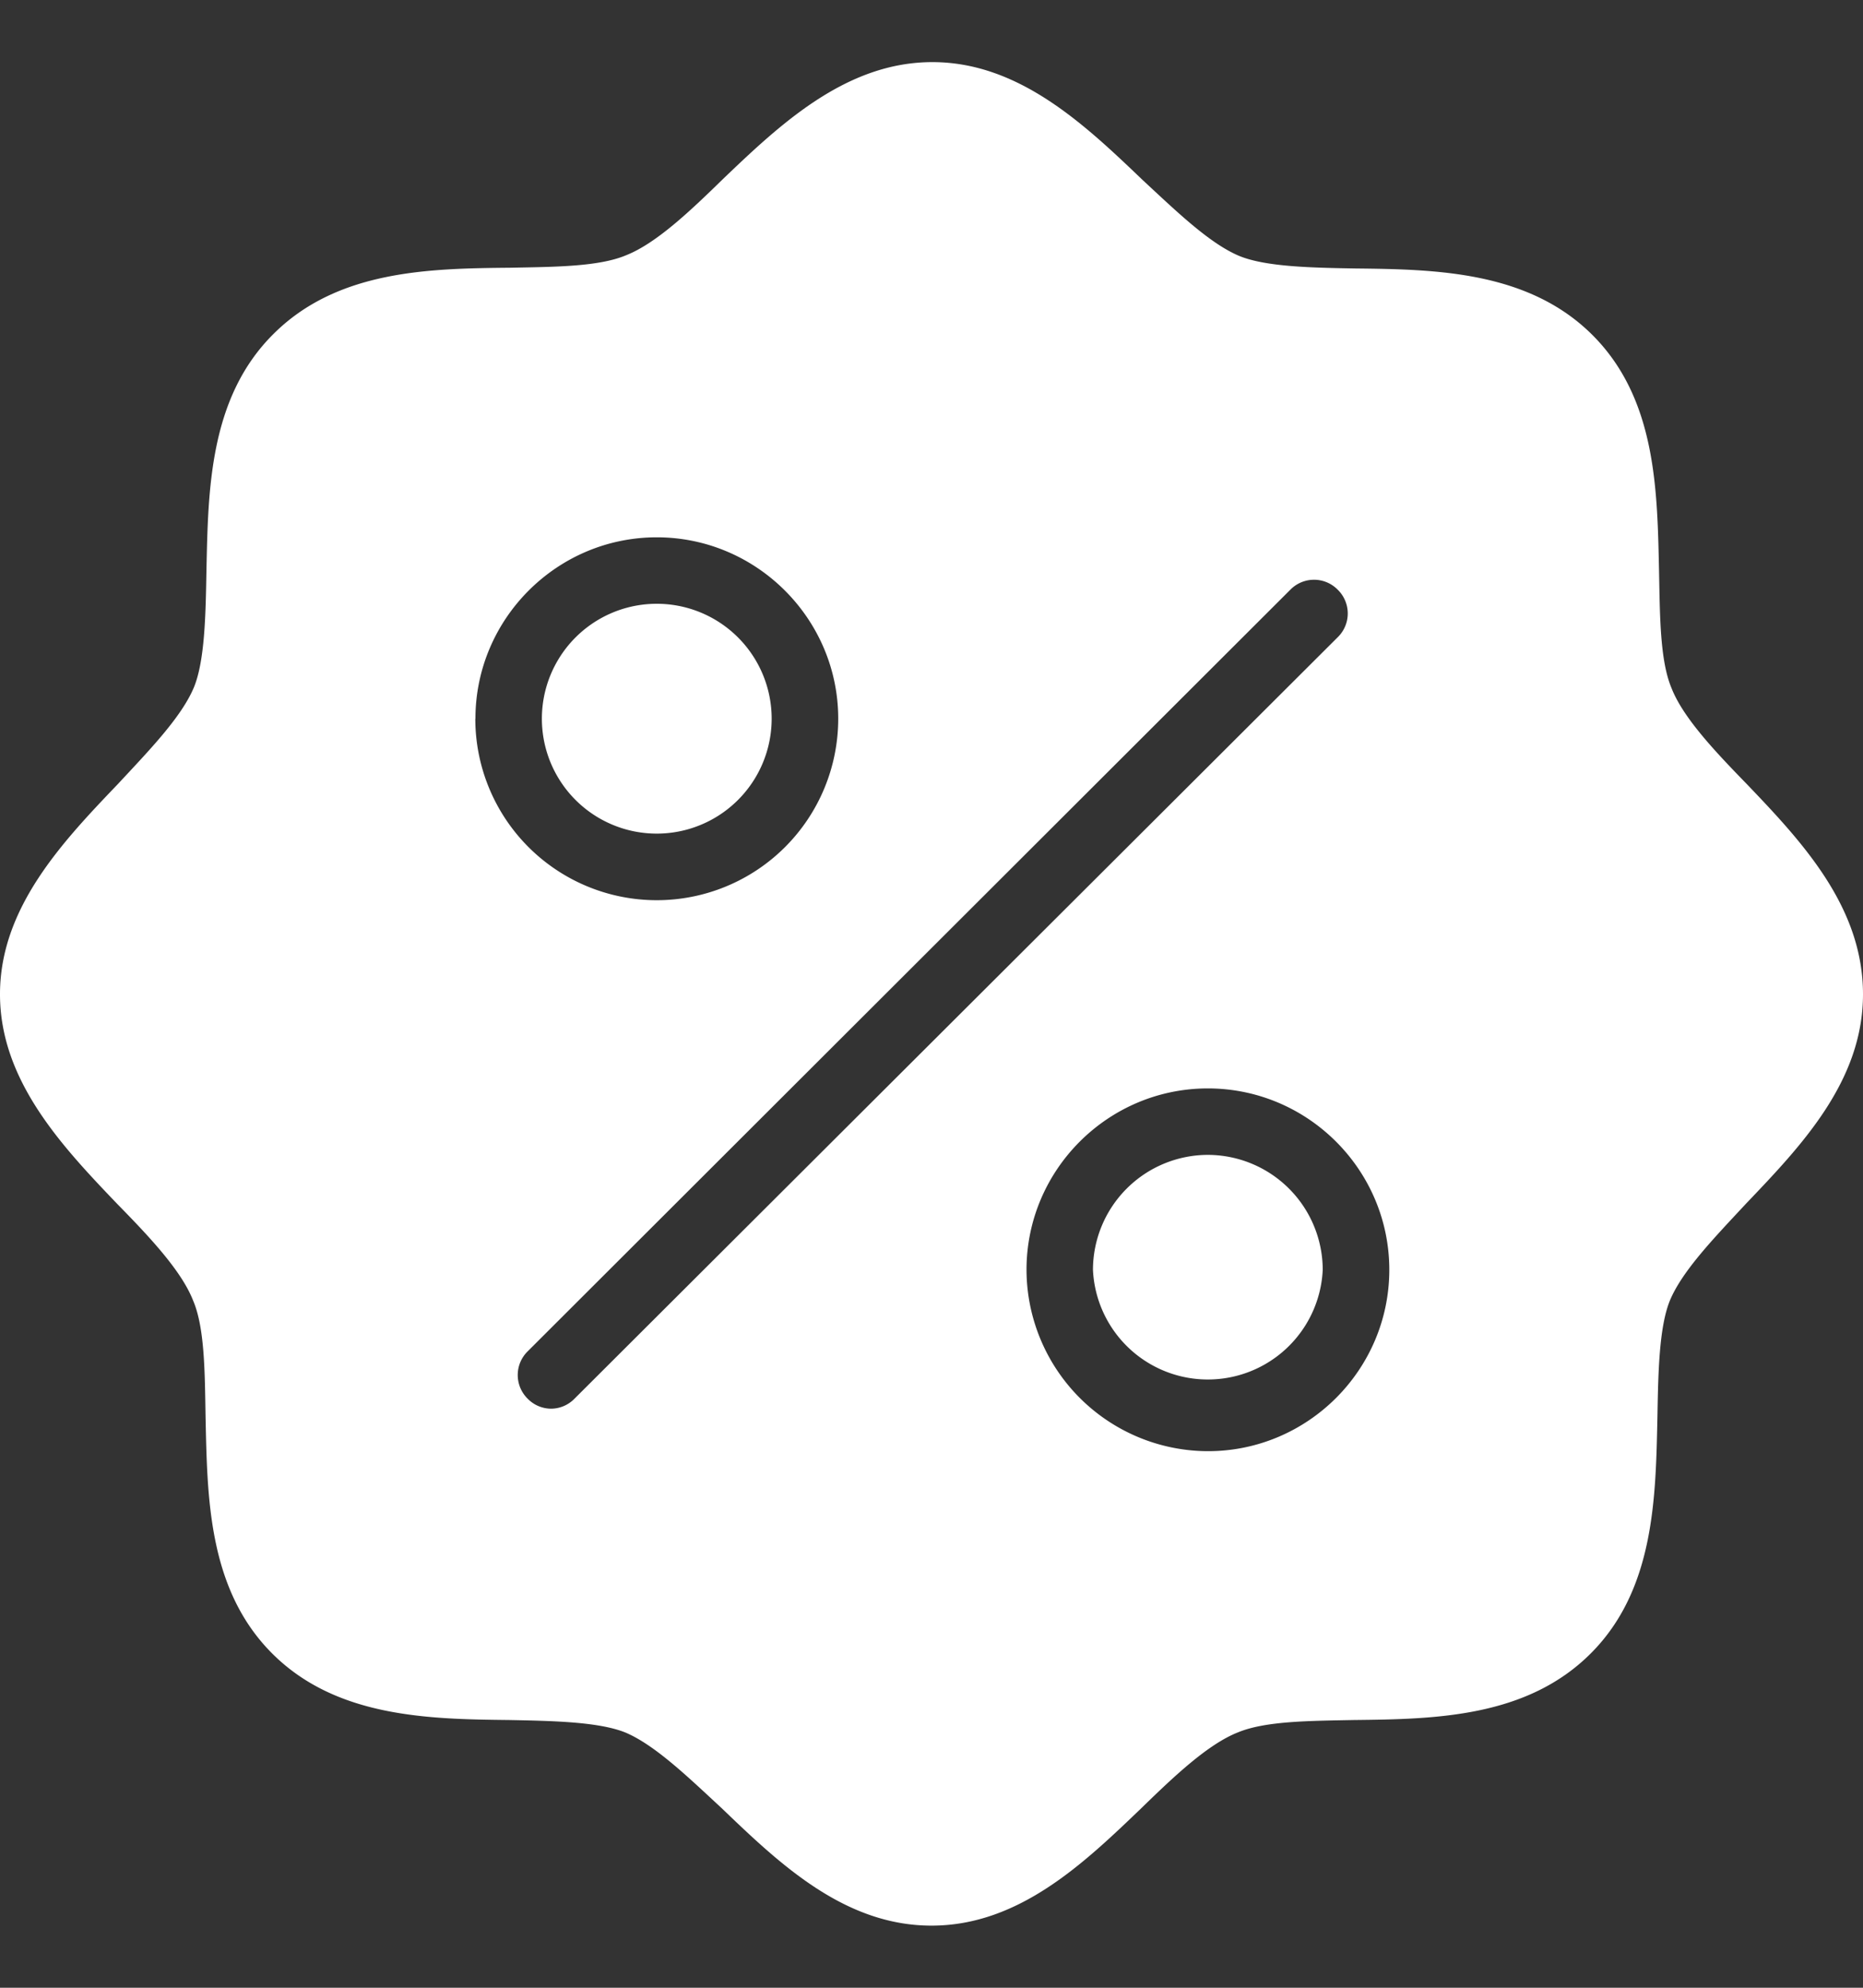
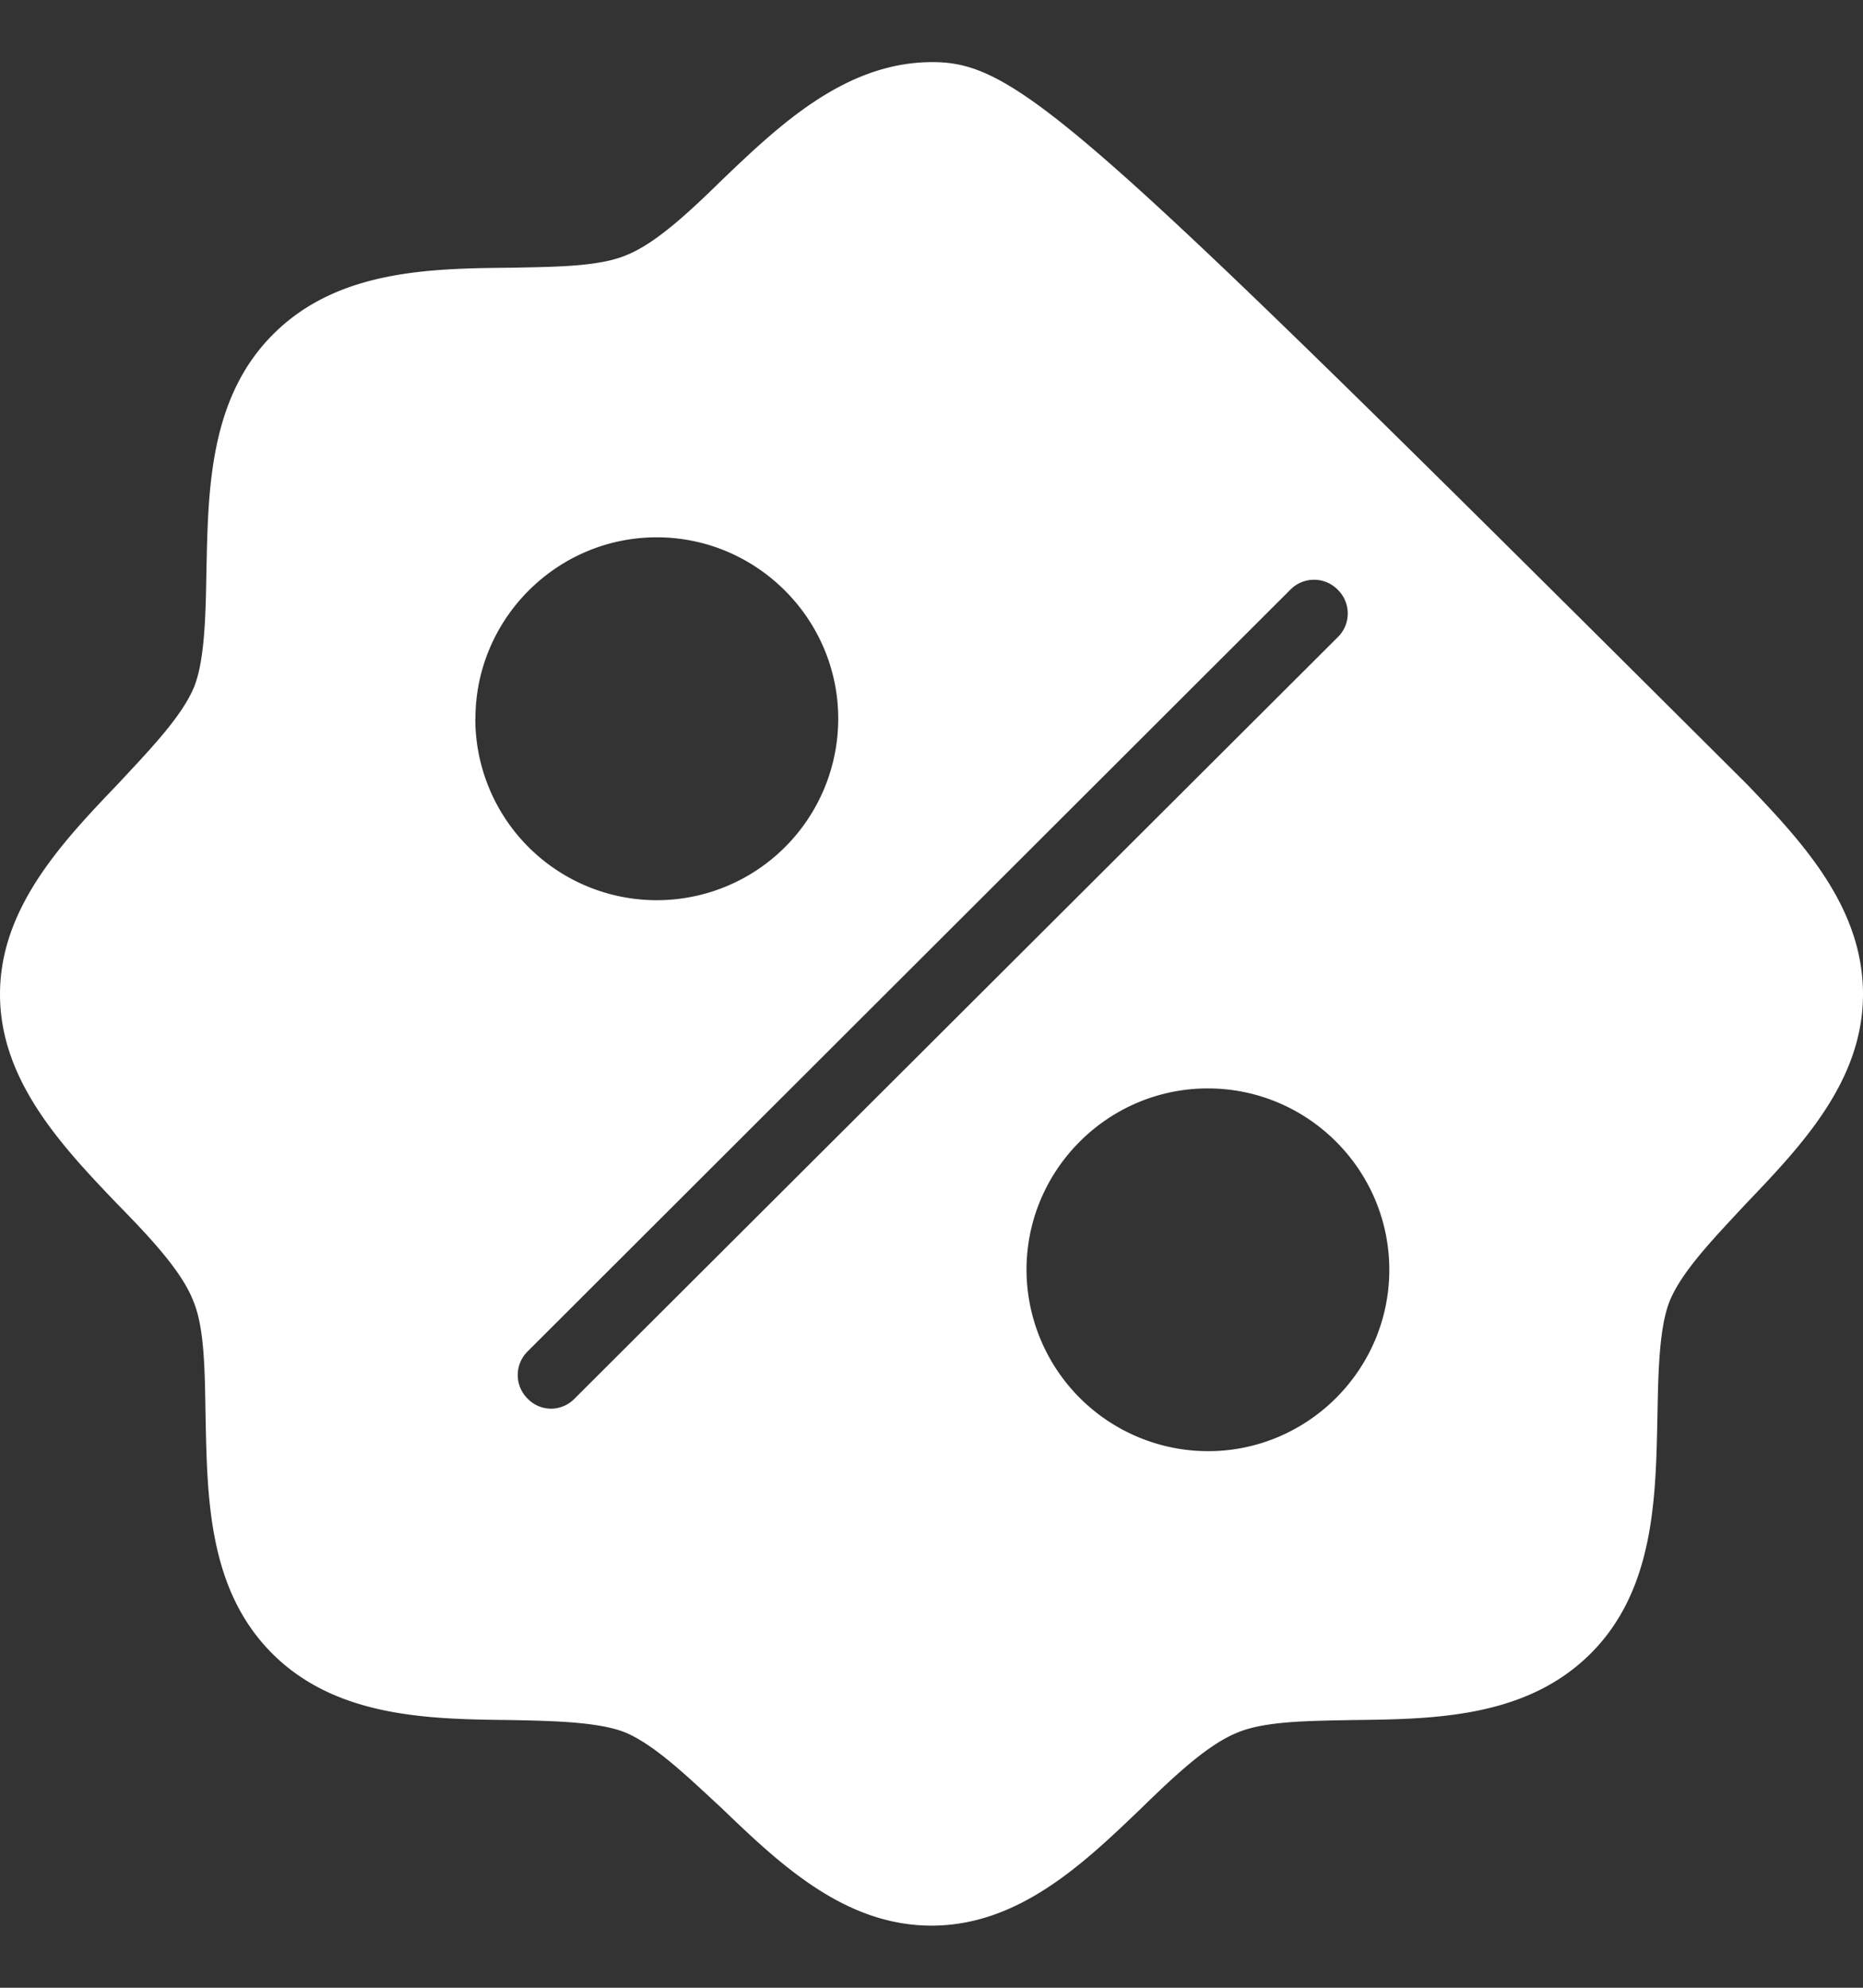
<svg xmlns="http://www.w3.org/2000/svg" width="15" height="16" fill="none">
  <rect width="100%" height="100%" fill="#333333" stroke="none" />
-   <path fill="#fff" d="M9.725 9.296a.927.927 0 0 0-.925.925.926.926 0 0 0 1.85 0 .927.927 0 0 0-.925-.925ZM5.288 6.71a.925.925 0 1 0 0-1.85.925.925 0 0 0 0 1.85Z" />
-   <path fill="#fff" d="M14.068 6.315c-.254-.261-.516-.536-.61-.777-.093-.221-.093-.583-.1-.931-.014-.657-.02-1.394-.536-1.91-.516-.515-1.26-.529-1.91-.536-.349-.006-.718-.013-.932-.1-.241-.1-.51-.362-.778-.61C8.733 1.002 8.204.5 7.507.5c-.697 0-1.227.502-1.69.945-.26.254-.535.515-.777.61-.221.093-.583.093-.931.1-.657.006-1.395.02-1.91.536-.517.516-.523 1.26-.537 1.909-.006.348-.013.717-.1.931-.1.241-.362.51-.61.777-.45.47-.952.999-.952 1.695C0 8.7.503 9.23.945 9.692c.255.26.516.536.61.777.094.22.094.583.1.931.014.656.02 1.393.537 1.91.516.515 1.26.528 1.91.535.348.007.717.014.932.1.24.101.509.362.777.61.462.443.985.945 1.689.945.704 0 1.227-.502 1.689-.945.261-.254.536-.515.777-.61.222-.093.584-.093.932-.1.657-.007 1.394-.02 1.91-.536s.523-1.26.537-1.909c.006-.348.013-.717.1-.931.1-.241.362-.51.61-.777.442-.463.945-.985.945-1.689 0-.703-.49-1.226-.932-1.688Zm-10.24-.53c0-.803.656-1.46 1.46-1.46.804 0 1.461.657 1.461 1.46a1.46 1.46 0 1 1-2.922 0Zm.797 5.474a.265.265 0 0 1-.188.08.265.265 0 0 1-.188-.08.267.267 0 0 1 0-.382l6.14-6.13a.267.267 0 0 1 .382 0 .267.267 0 0 1 0 .382l-6.146 6.13Zm5.1.422a1.464 1.464 0 0 1-1.46-1.46c0-.804.656-1.46 1.46-1.46.805 0 1.461.656 1.461 1.46 0 .804-.656 1.46-1.46 1.46Z" />
+   <path fill="#fff" d="M14.068 6.315C8.733 1.002 8.204.5 7.507.5c-.697 0-1.227.502-1.69.945-.26.254-.535.515-.777.61-.221.093-.583.093-.931.1-.657.006-1.395.02-1.91.536-.517.516-.523 1.26-.537 1.909-.006.348-.013.717-.1.931-.1.241-.362.51-.61.777-.45.47-.952.999-.952 1.695C0 8.7.503 9.23.945 9.692c.255.26.516.536.61.777.094.22.094.583.1.931.014.656.02 1.393.537 1.91.516.515 1.26.528 1.91.535.348.007.717.014.932.1.24.101.509.362.777.61.462.443.985.945 1.689.945.704 0 1.227-.502 1.689-.945.261-.254.536-.515.777-.61.222-.093.584-.093.932-.1.657-.007 1.394-.02 1.91-.536s.523-1.26.537-1.909c.006-.348.013-.717.1-.931.1-.241.362-.51.61-.777.442-.463.945-.985.945-1.689 0-.703-.49-1.226-.932-1.688Zm-10.24-.53c0-.803.656-1.46 1.46-1.46.804 0 1.461.657 1.461 1.46a1.46 1.46 0 1 1-2.922 0Zm.797 5.474a.265.265 0 0 1-.188.08.265.265 0 0 1-.188-.08.267.267 0 0 1 0-.382l6.14-6.13a.267.267 0 0 1 .382 0 .267.267 0 0 1 0 .382l-6.146 6.13Zm5.1.422a1.464 1.464 0 0 1-1.46-1.46c0-.804.656-1.46 1.46-1.46.805 0 1.461.656 1.461 1.46 0 .804-.656 1.46-1.46 1.46Z" />
</svg>